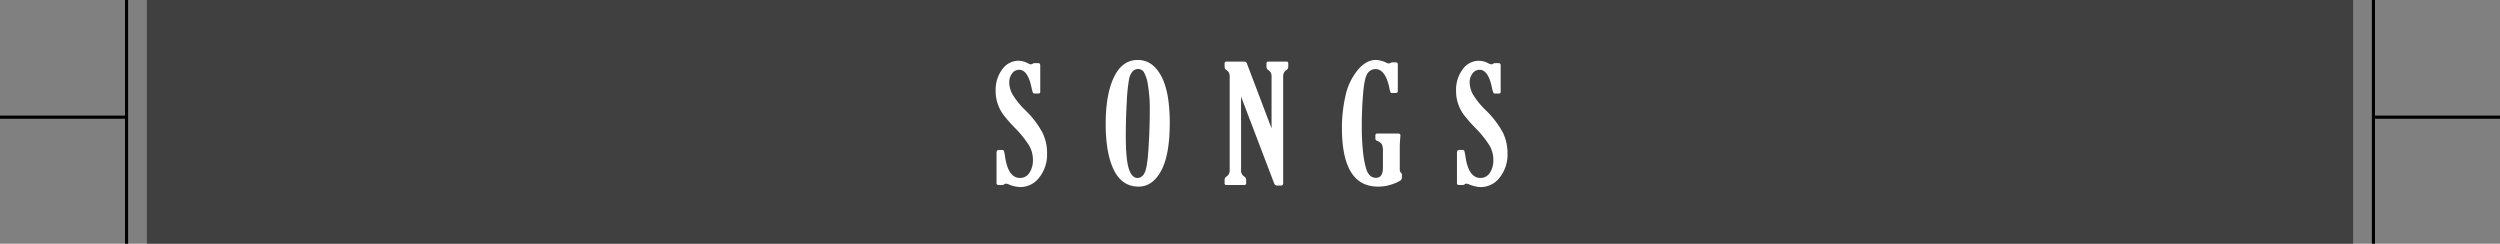
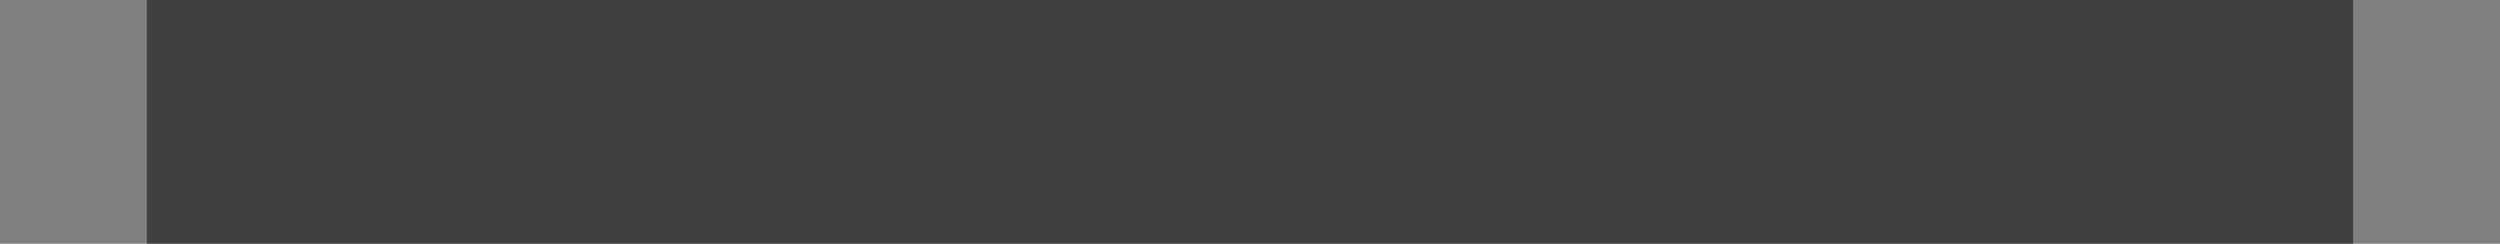
<svg xmlns="http://www.w3.org/2000/svg" id="tit_1.svg" width="800" height="78" viewBox="0 0 800 78">
  <rect x="0" y="0" width="800" height="78" fill="#808080" stroke="none" />
  <defs>
    <style>
      .cls-1, .cls-3 {
        fill-rule: evenodd;
      }

      .cls-2 {
        fill-opacity: 0.5;
      }

      .cls-3 {
        fill: #fff;
      }
    </style>
  </defs>
-   <path id="line_のコピー_2" data-name="line のコピー 2" class="cls-1" d="M760,223v40h-1V185h1v37h476v1H760ZM40,223H-435v-1H40V185h1v78H40V223Z" transform="translate(0 -185)" />
  <rect id="black" class="cls-2" x="47" width="706" height="78" />
-   <path id="SONGS" class="cls-3" d="M475.433,220.258a29.855,29.855,0,0,1,5.455,7.1A14.782,14.782,0,0,1,482.4,234a11.806,11.806,0,0,1-2.531,7.845,7.622,7.622,0,0,1-6.014,3.022,10.191,10.191,0,0,1-3.637-.819,2.869,2.869,0,0,0-.941-0.282,1.353,1.353,0,0,0-.661.259,1.05,1.05,0,0,1-.483.182h-1.272a0.585,0.585,0,0,1-.635-0.686v-9.572q0-.965.686-0.965h1.094a0.569,0.569,0,0,1,.572.292,11.537,11.537,0,0,1,.394,2.018q1.042,6.653,4.756,6.653a3.461,3.461,0,0,0,3.039-1.676,7.213,7.213,0,0,0,1.106-4.063,9.18,9.18,0,0,0-1.183-4.57,32.586,32.586,0,0,0-4.564-5.687,47.365,47.365,0,0,1-3.726-4.253,13.166,13.166,0,0,1-1.78-3.415,12.466,12.466,0,0,1-.674-4.19,10.917,10.917,0,0,1,2.123-6.931,6.37,6.37,0,0,1,5.176-2.717,6.8,6.8,0,0,1,3,.793,2.807,2.807,0,0,0,.967.358,1.014,1.014,0,0,0,.559-0.208,1.473,1.473,0,0,1,.763-0.181h0.941a0.63,0.63,0,0,1,.738.685v8.4a0.531,0.531,0,0,1-.56.635h-1.17a0.634,0.634,0,0,1-.6-0.241,10.84,10.84,0,0,1-.5-1.841q-1.2-5.51-3.891-5.51a2.734,2.734,0,0,0-2.327,1.219,4.7,4.7,0,0,0-.877,2.819,8.078,8.078,0,0,0,1.029,3.795A24.962,24.962,0,0,0,475.433,220.258ZM445.364,244a13.049,13.049,0,0,1-4.425.711q-11.522,0-11.521-18.751a45.721,45.721,0,0,1,1.119-10.239,19.582,19.582,0,0,1,3.853-8.209q2.733-3.324,5.836-3.324a7.979,7.979,0,0,1,3.383.868,2.115,2.115,0,0,0,.839.255,1.763,1.763,0,0,0,.585-0.206,1.379,1.379,0,0,1,.559-0.155h0.992a0.617,0.617,0,0,1,.712.685v8.379a0.61,0.61,0,0,1-.635.736h-1.069a0.9,0.9,0,0,1-.6-0.114,9.8,9.8,0,0,1-.42-1.612q-1.272-5.916-4.45-5.916a2.982,2.982,0,0,0-2.518,1.4q-0.992,1.395-1.411,6.457t-0.42,10.085a75.914,75.914,0,0,0,.407,8.69,29.271,29.271,0,0,0,.966,5.151,5.052,5.052,0,0,0,1.335,2.372,2.784,2.784,0,0,0,1.819.634q2.236,0,2.238-3.2v-5.485a4.348,4.348,0,0,0-.356-2.044,3.014,3.014,0,0,0-1.5-1.1,0.744,0.744,0,0,1-.559-0.686v-1.066a0.541,0.541,0,0,1,.636-0.584h6.408a1.434,1.434,0,0,1,.8.14,0.783,0.783,0,0,1,.166.6q0,0.2-.077.889-0.128,1.651-.127,2.742v7.11a1.386,1.386,0,0,0,.382,1.066,0.847,0.847,0,0,1,.305.686v0.914a1.228,1.228,0,0,1-.636.977A12.866,12.866,0,0,1,445.364,244Zm-34.749-34.582v34.151a0.687,0.687,0,0,1-.739.812h-1.121a1.089,1.089,0,0,1-1.07-.812l-10.548-27.676v23.588a2.23,2.23,0,0,0,.976,1.98,1.226,1.226,0,0,1,.651,1.016v1.143a0.551,0.551,0,0,1-.656.584h-5.68a0.482,0.482,0,0,1-.556-0.534v-1.193a1.269,1.269,0,0,1,.662-1.016,2.278,2.278,0,0,0,.966-1.98V209.416a2.215,2.215,0,0,0-.966-1.955,1.237,1.237,0,0,1-.662-1.041V205.3a0.552,0.552,0,0,1,.659-0.584H397.9a1.512,1.512,0,0,1,.785.14,1.483,1.483,0,0,1,.406.675l7.808,20.559V209.426a2.22,2.22,0,0,0-.966-1.959,1.24,1.24,0,0,1-.661-1.043V205.3a0.553,0.553,0,0,1,.661-0.585h5.747a0.484,0.484,0,0,1,.56.533v1.168a1.287,1.287,0,0,1-.636,1.041A2.236,2.236,0,0,0,410.615,209.416Zm-46.264,35.293q-5.315,0-7.922-5.328t-2.606-14.743q0-9.414,2.632-14.933t7.642-5.519q4.7,0,7.464,5.088t2.759,15.059q0,10.176-2.734,15.276T364.351,244.709Zm2.976-32.567A11.274,11.274,0,0,0,366,208.007a2.211,2.211,0,0,0-1.831-.926,2.4,2.4,0,0,0-1.691.71,5.082,5.082,0,0,0-1.17,2.55,53.455,53.455,0,0,0-.737,7.193q-0.319,5.354-.318,11.113,0,7.18.941,10.25t2.873,3.07a2.624,2.624,0,0,0,2.1-1.471q0.952-1.472,1.36-8.069t0.407-12.1A45.105,45.105,0,0,0,367.327,212.142Zm-40.806,32.72a10.191,10.191,0,0,1-3.637-.819,2.869,2.869,0,0,0-.941-0.282,1.353,1.353,0,0,0-.661.259,1.05,1.05,0,0,1-.483.182h-1.272a0.585,0.585,0,0,1-.635-0.686v-9.572q0-.965.686-0.965h1.094a0.569,0.569,0,0,1,.572.292,11.537,11.537,0,0,1,.394,2.018q1.043,6.653,4.756,6.653a3.461,3.461,0,0,0,3.039-1.676,7.213,7.213,0,0,0,1.106-4.063,9.19,9.19,0,0,0-1.182-4.57,32.651,32.651,0,0,0-4.565-5.687,47.365,47.365,0,0,1-3.726-4.253,13.166,13.166,0,0,1-1.78-3.415,12.466,12.466,0,0,1-.674-4.19,10.923,10.923,0,0,1,2.123-6.931,6.37,6.37,0,0,1,5.176-2.717,6.8,6.8,0,0,1,3,.793,2.807,2.807,0,0,0,.967.358,1.014,1.014,0,0,0,.559-0.208,1.473,1.473,0,0,1,.763-0.181h0.941a0.63,0.63,0,0,1,.738.685v8.4a0.531,0.531,0,0,1-.56.635h-1.17a0.634,0.634,0,0,1-.6-0.241,10.84,10.84,0,0,1-.5-1.841q-1.2-5.51-3.891-5.51a2.735,2.735,0,0,0-2.327,1.219,4.7,4.7,0,0,0-.877,2.819,8.068,8.068,0,0,0,1.03,3.795,24.914,24.914,0,0,0,4.107,5.091,29.855,29.855,0,0,1,5.455,7.1,14.782,14.782,0,0,1,1.513,6.64,11.806,11.806,0,0,1-2.531,7.845A7.621,7.621,0,0,1,326.521,244.862Z" transform="translate(0 -185)" />
</svg>